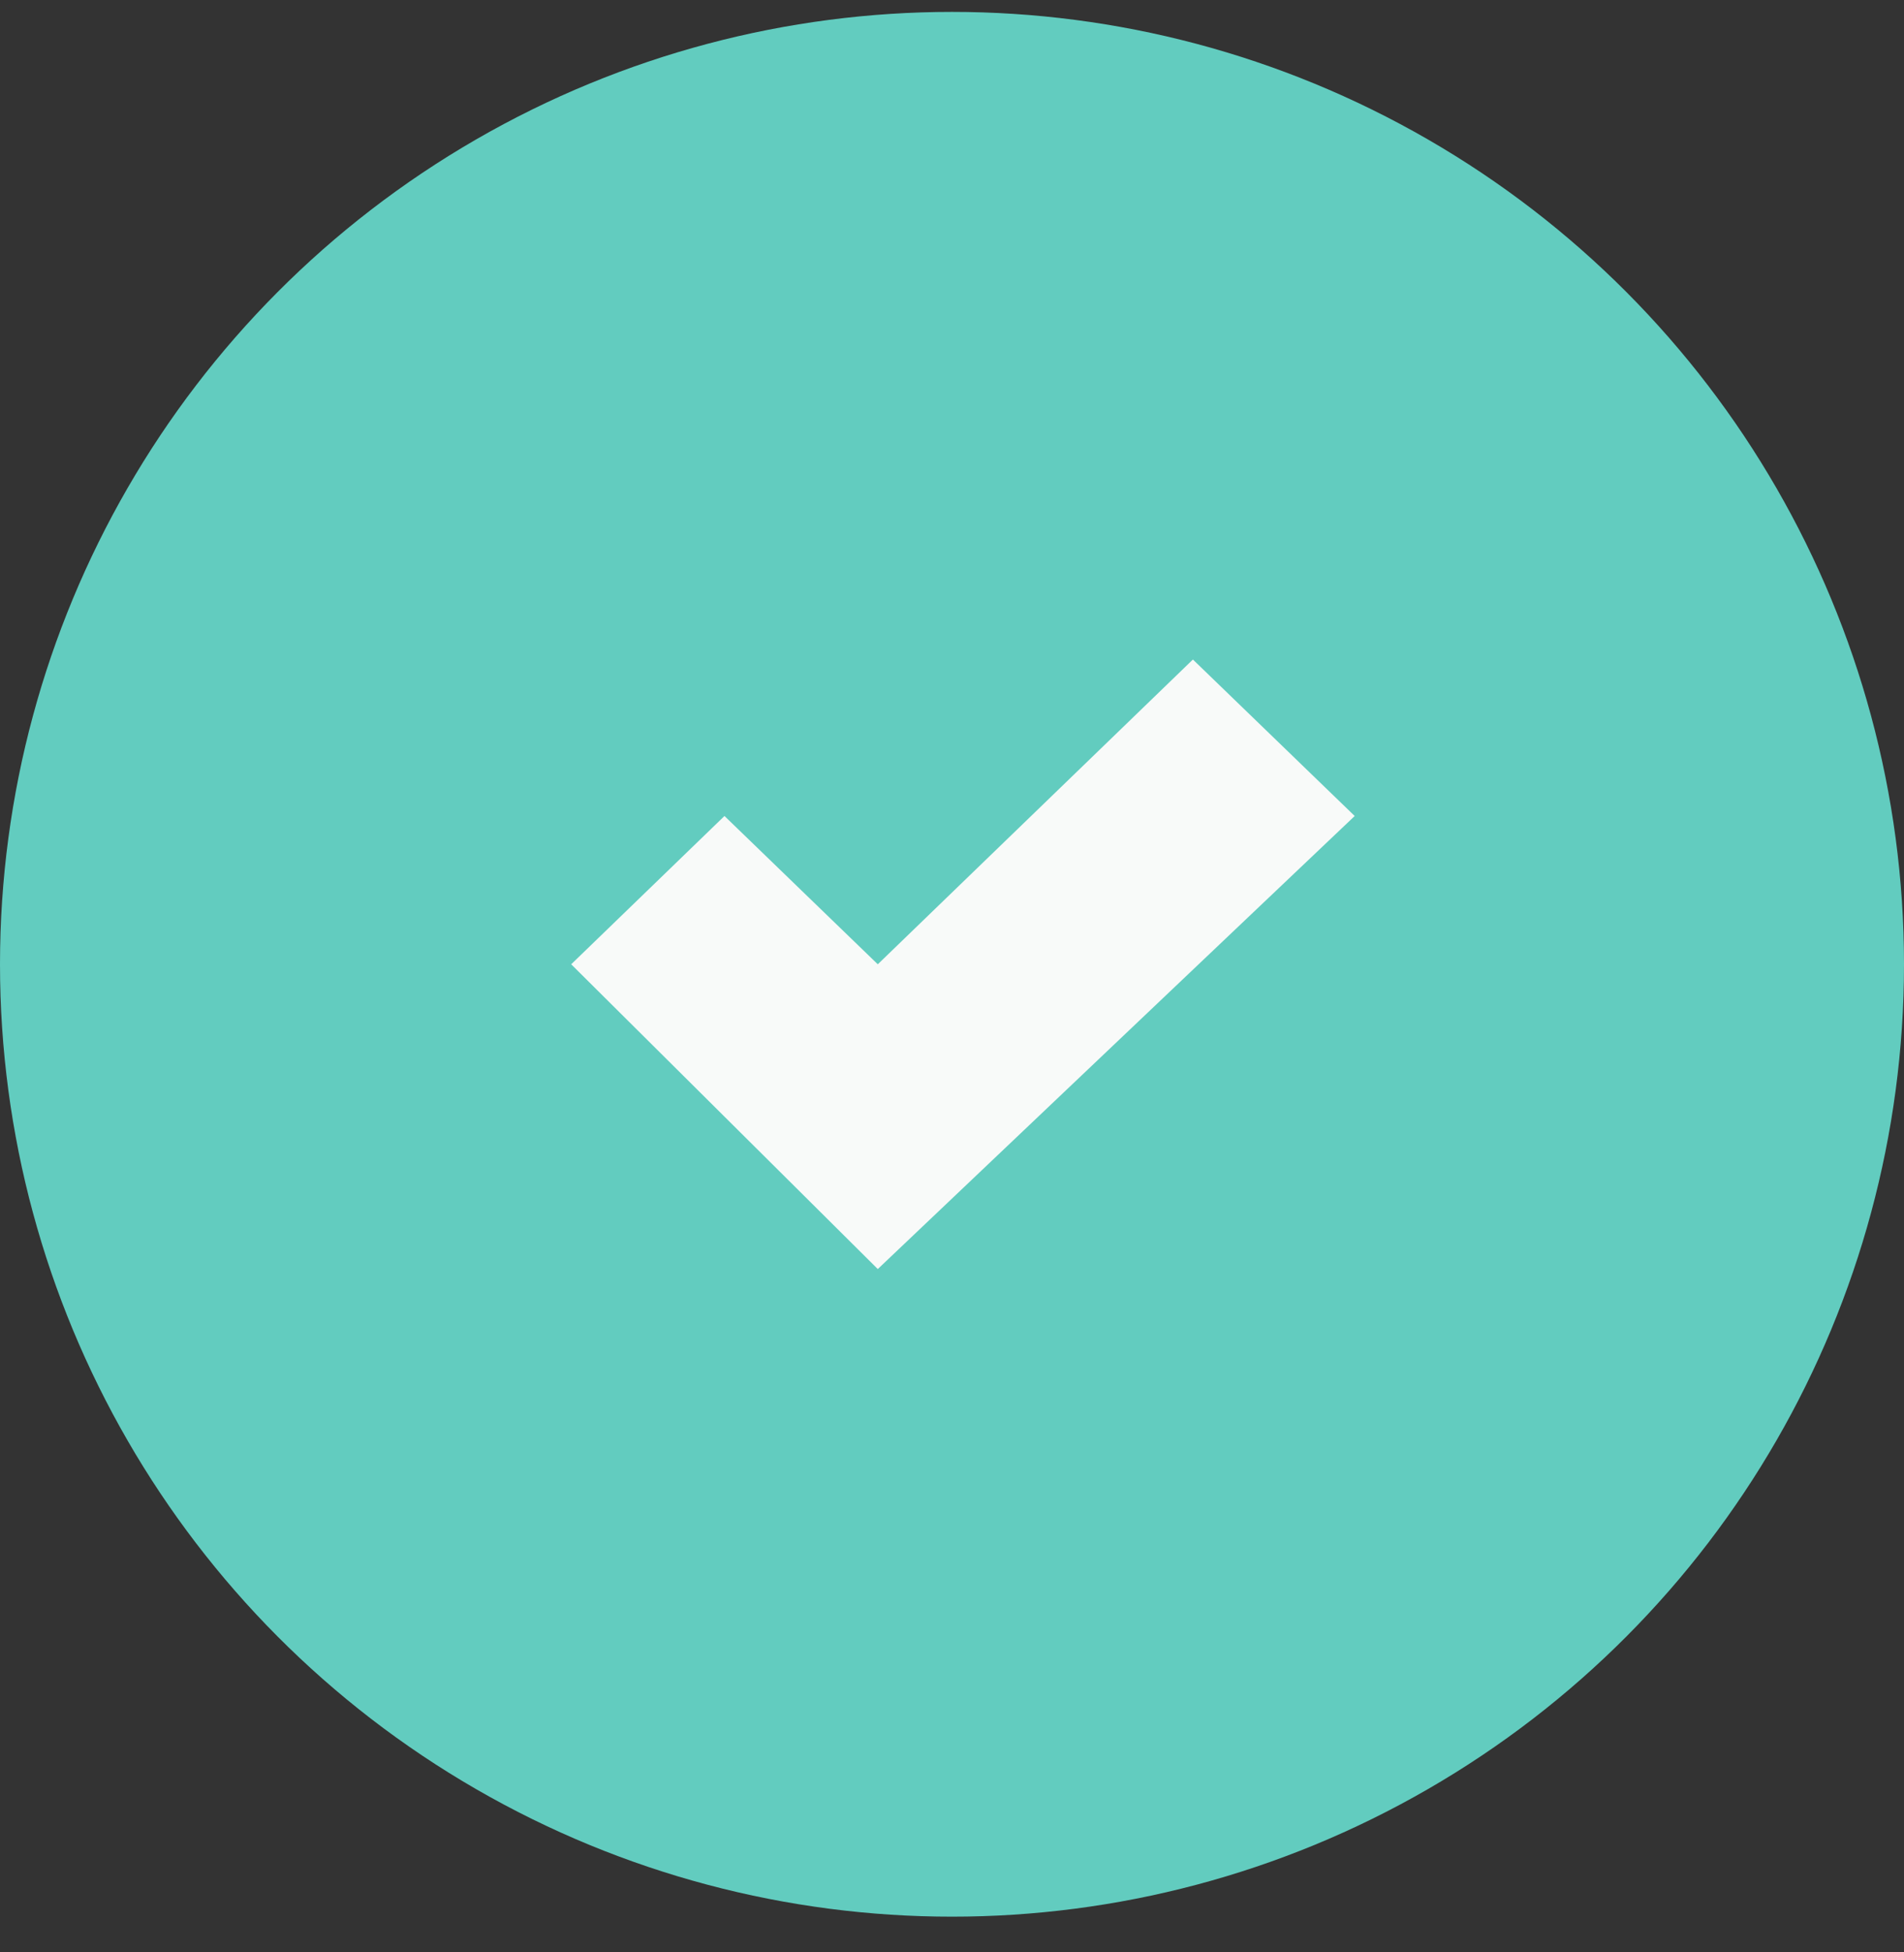
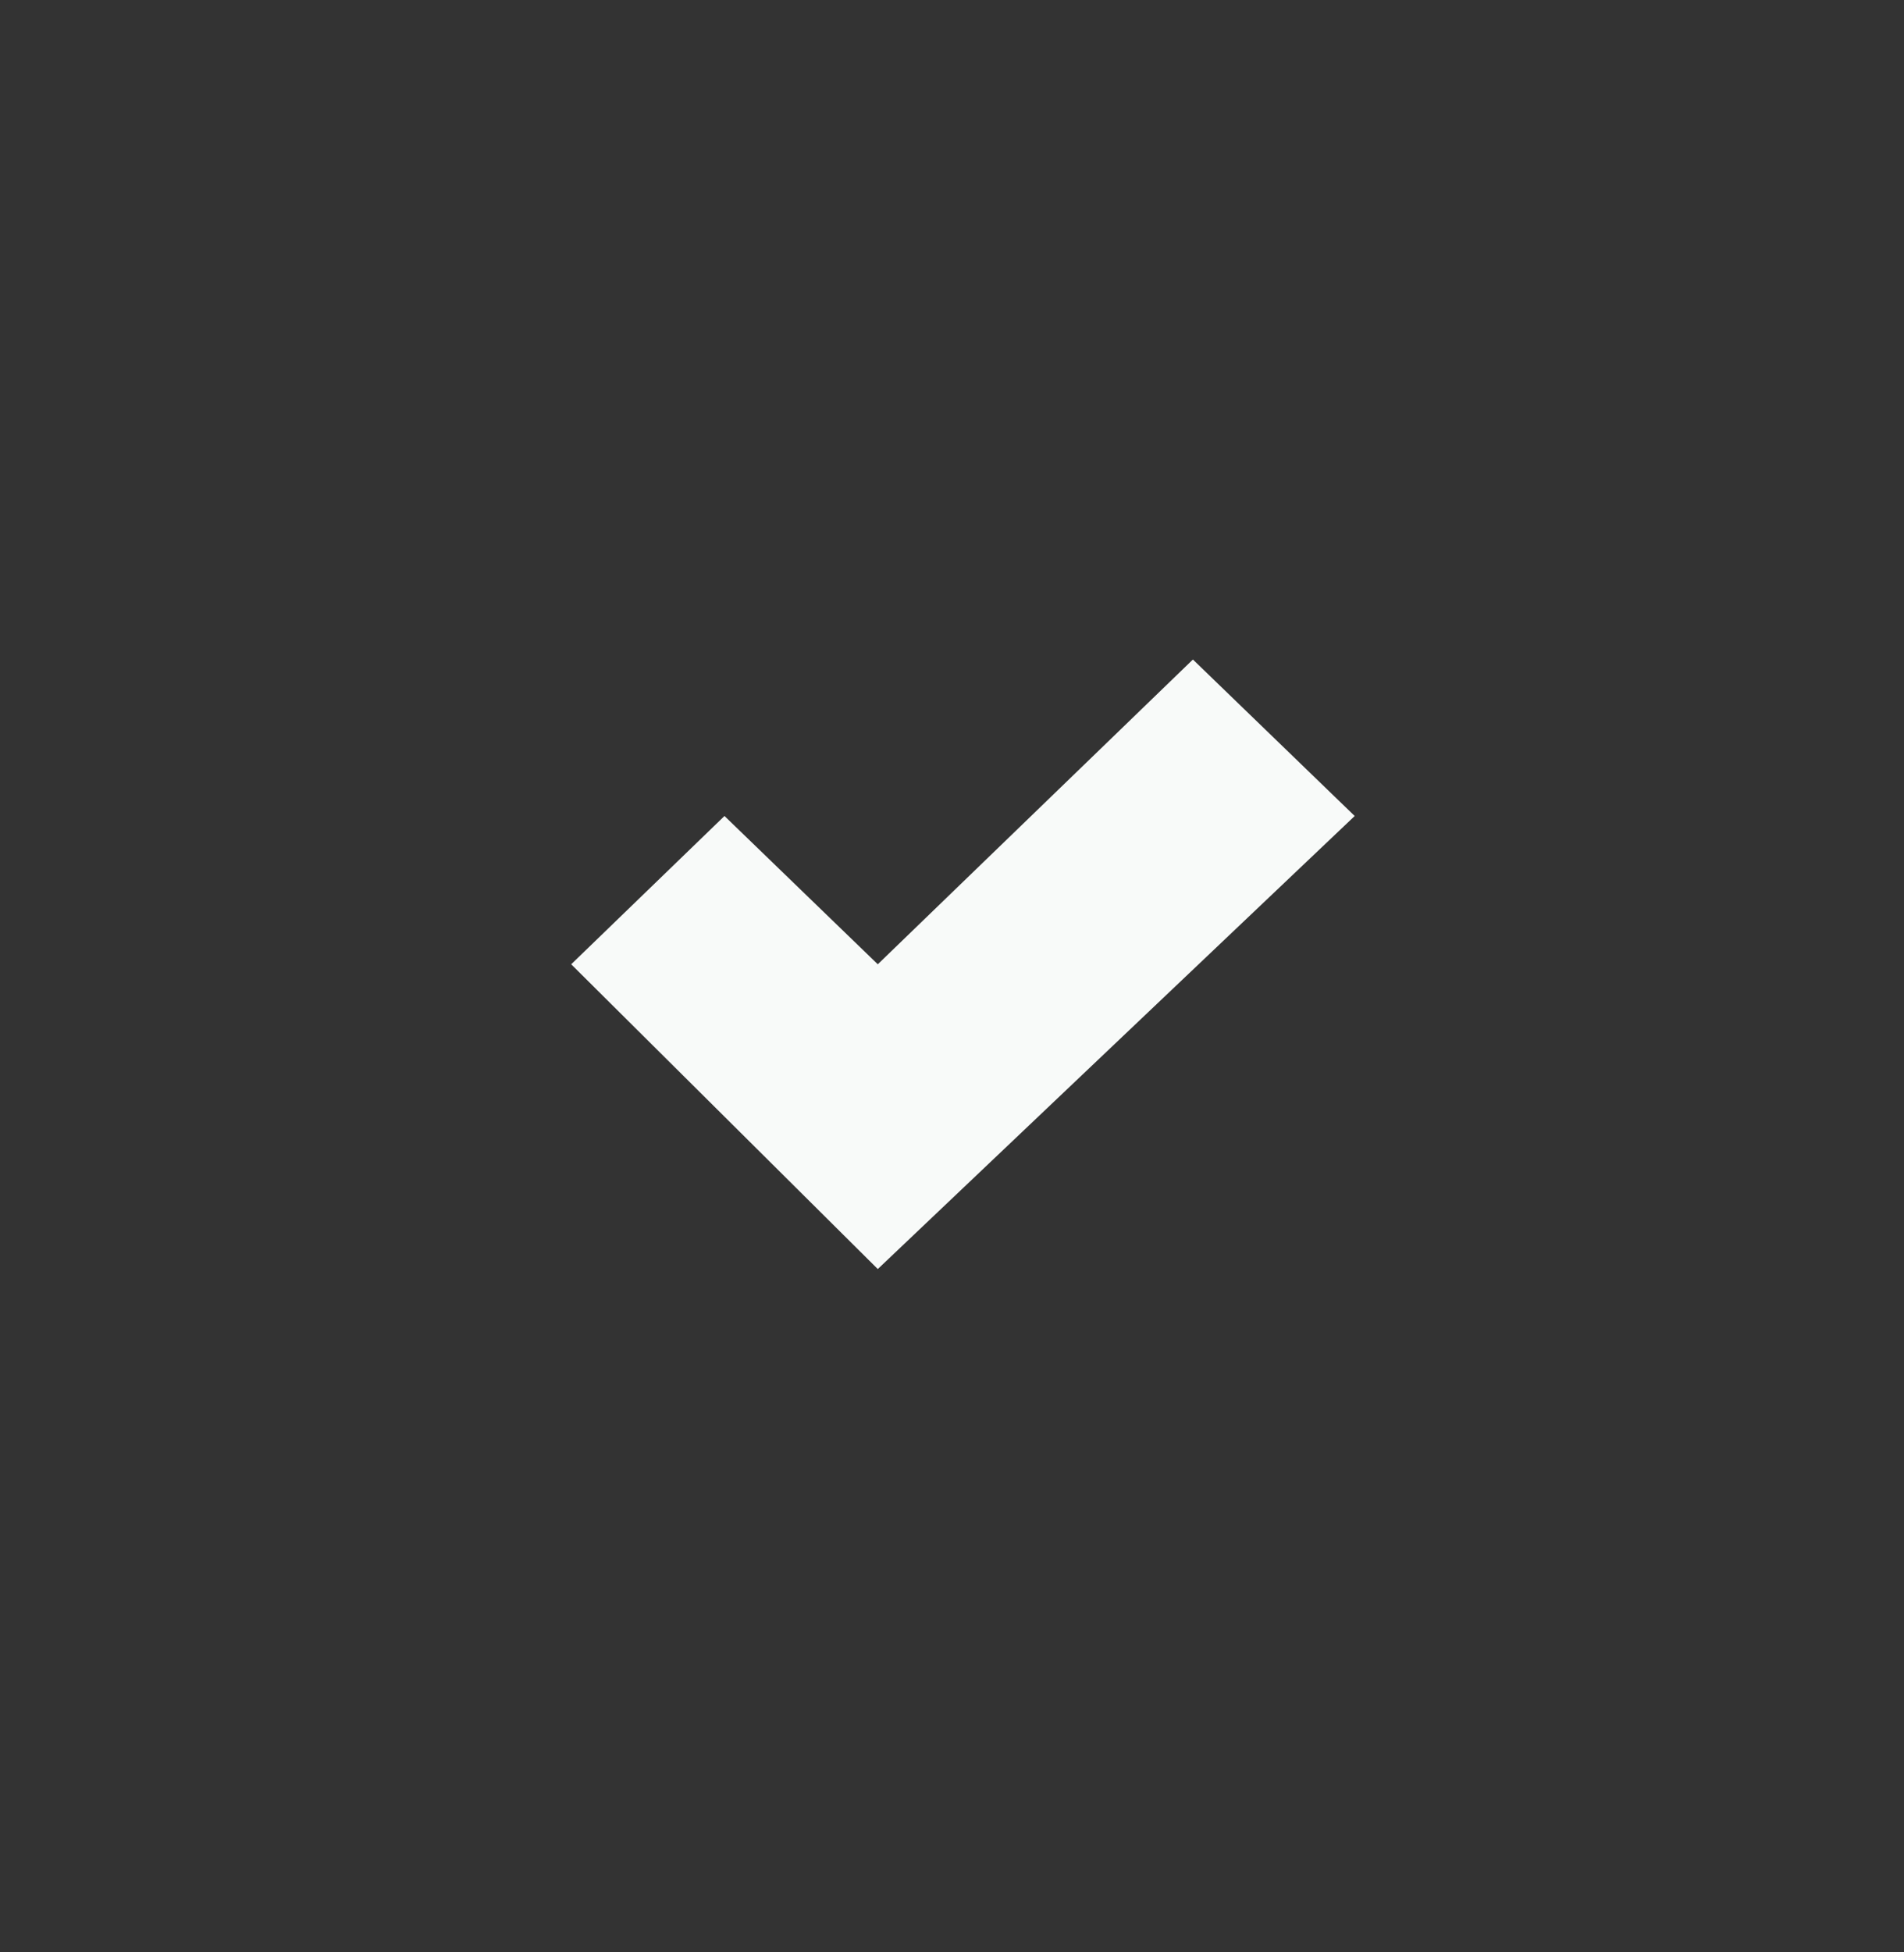
<svg xmlns="http://www.w3.org/2000/svg" width="40" height="41" viewBox="0 0 40 41" fill="none">
  <rect x="0" y="0" width="40" height="41" fill="#333333" stroke="none" />
-   <circle cx="20" cy="20.25" r="20" fill="#62CCBF" />
  <path d="M15.22 17.136L12 20.25L18.441 26.65L28.46 17.136L25.061 13.85L18.441 20.25L15.22 17.136Z" fill="#F8FAF9" />
</svg>